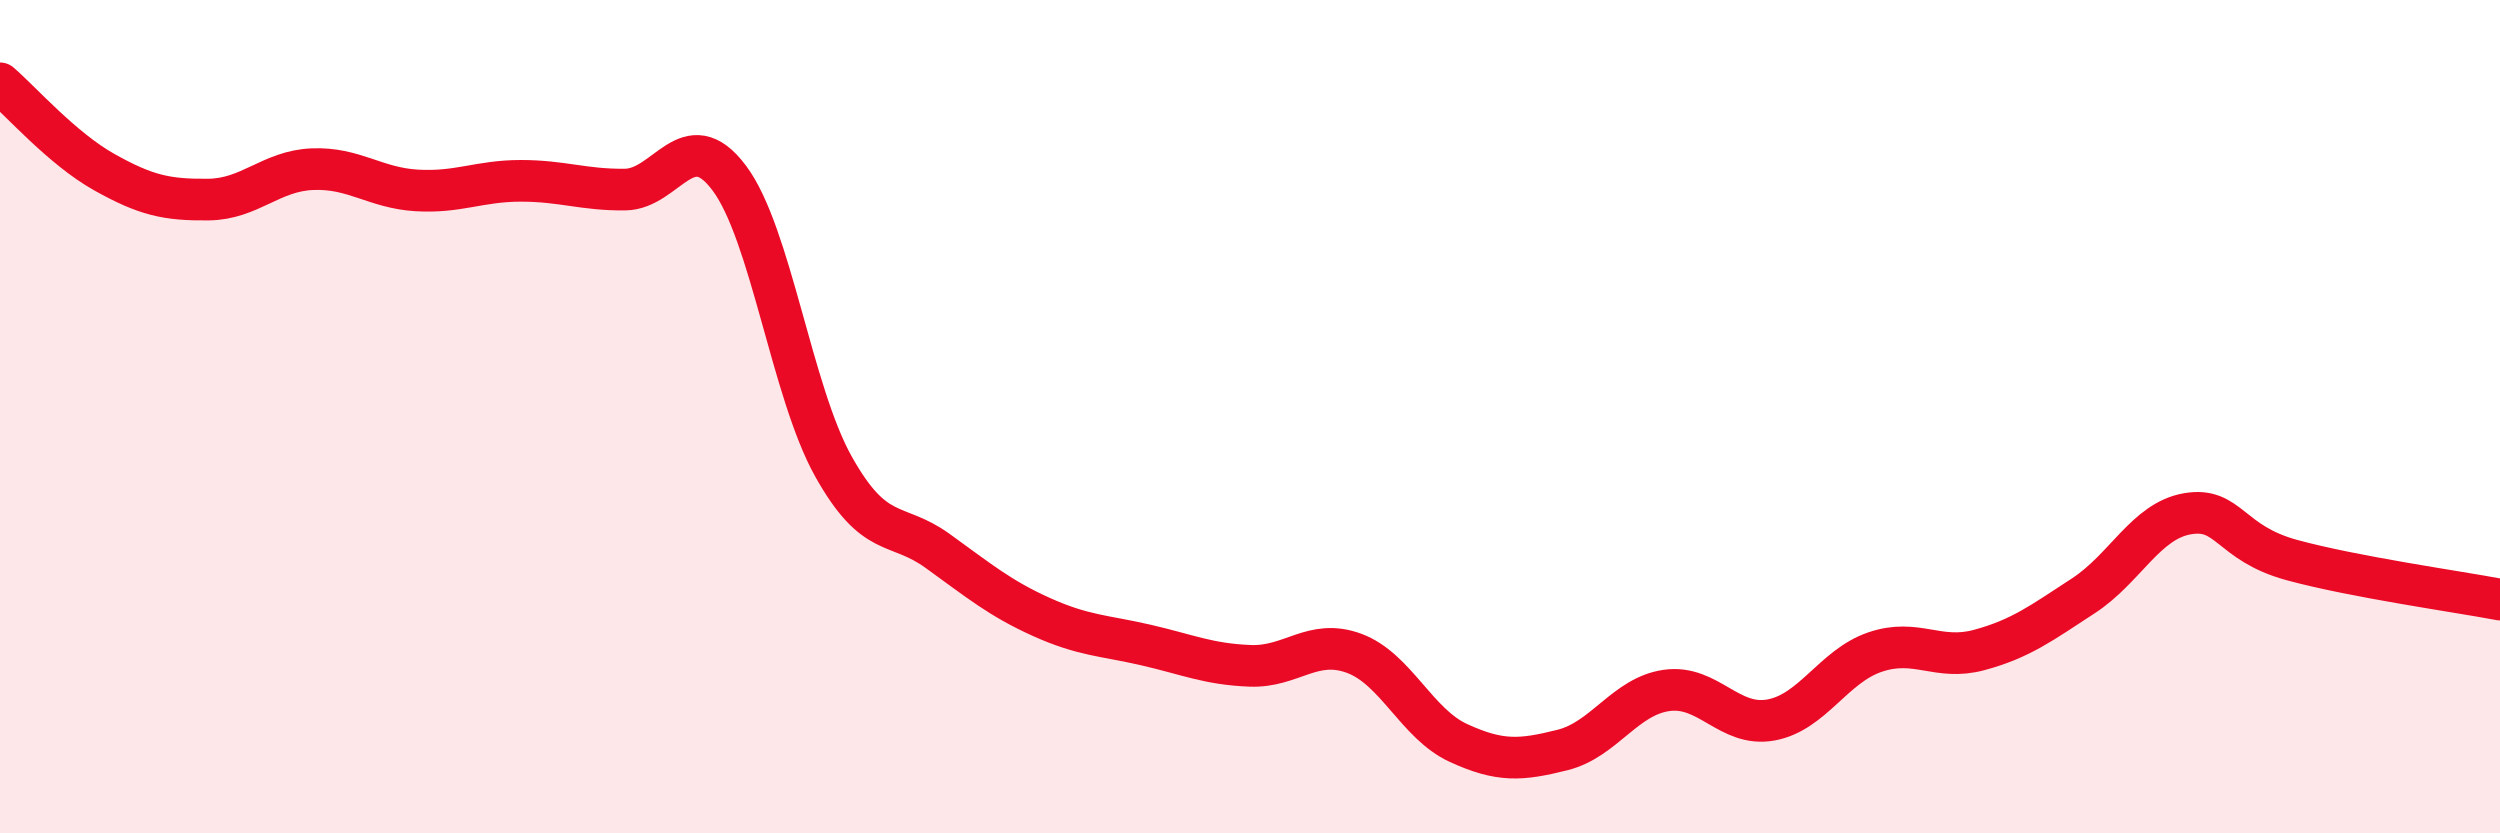
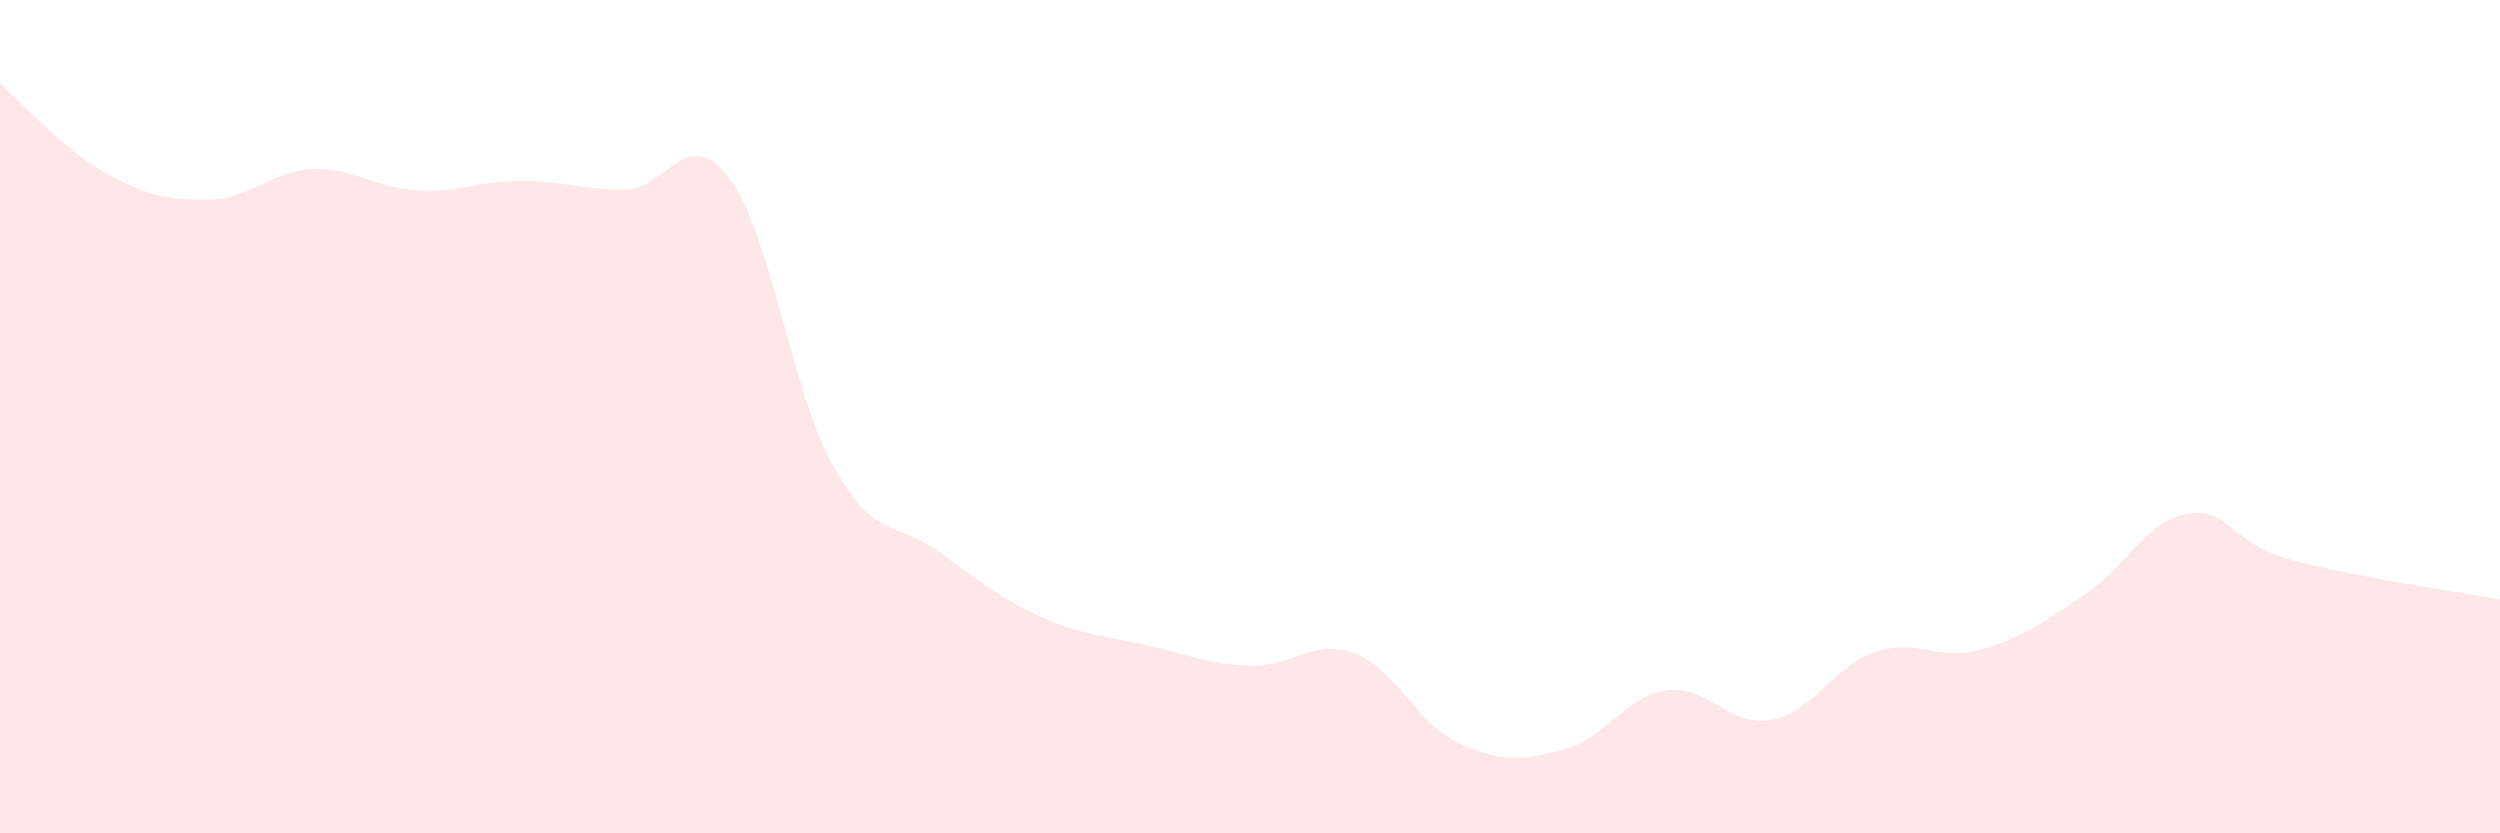
<svg xmlns="http://www.w3.org/2000/svg" width="60" height="20" viewBox="0 0 60 20">
  <path d="M 0,2 C 0.5,2.43 1.5,3.57 2.5,4.13 C 3.5,4.69 4,4.8 5,4.79 C 6,4.78 6.5,4.1 7.5,4.06 C 8.5,4.02 9,4.51 10,4.57 C 11,4.63 11.5,4.34 12.5,4.34 C 13.5,4.34 14,4.56 15,4.55 C 16,4.54 16.5,2.94 17.5,4.27 C 18.5,5.6 19,9.4 20,11.19 C 21,12.98 21.5,12.5 22.5,13.22 C 23.5,13.94 24,14.36 25,14.81 C 26,15.26 26.5,15.25 27.5,15.48 C 28.5,15.71 29,15.94 30,15.98 C 31,16.02 31.5,15.31 32.5,15.68 C 33.5,16.05 34,17.37 35,17.83 C 36,18.29 36.5,18.25 37.5,18 C 38.5,17.75 39,16.71 40,16.57 C 41,16.43 41.5,17.46 42.5,17.28 C 43.5,17.1 44,15.99 45,15.65 C 46,15.31 46.5,15.87 47.5,15.6 C 48.5,15.33 49,14.95 50,14.3 C 51,13.65 51.5,12.5 52.5,12.33 C 53.5,12.16 53.5,13.03 55,13.44 C 56.5,13.85 59,14.2 60,14.39L60 20L0 20Z" fill="#EB0A25" opacity="0.1" stroke-linecap="round" stroke-linejoin="round" />
-   <path d="M 0,2 C 0.5,2.43 1.5,3.57 2.5,4.13 C 3.5,4.69 4,4.8 5,4.79 C 6,4.78 6.5,4.1 7.5,4.06 C 8.5,4.02 9,4.51 10,4.57 C 11,4.63 11.5,4.34 12.5,4.34 C 13.5,4.34 14,4.56 15,4.55 C 16,4.54 16.5,2.94 17.5,4.27 C 18.5,5.6 19,9.4 20,11.19 C 21,12.98 21.5,12.5 22.5,13.22 C 23.5,13.94 24,14.36 25,14.81 C 26,15.26 26.5,15.25 27.5,15.48 C 28.5,15.71 29,15.94 30,15.98 C 31,16.02 31.5,15.31 32.5,15.68 C 33.5,16.05 34,17.37 35,17.83 C 36,18.29 36.5,18.25 37.5,18 C 38.5,17.75 39,16.71 40,16.57 C 41,16.43 41.5,17.46 42.5,17.28 C 43.5,17.1 44,15.99 45,15.65 C 46,15.31 46.5,15.87 47.5,15.6 C 48.5,15.33 49,14.95 50,14.3 C 51,13.65 51.5,12.5 52.5,12.33 C 53.5,12.16 53.5,13.03 55,13.44 C 56.5,13.85 59,14.2 60,14.39" stroke="#EB0A25" stroke-width="1" fill="none" stroke-linecap="round" stroke-linejoin="round" />
</svg>